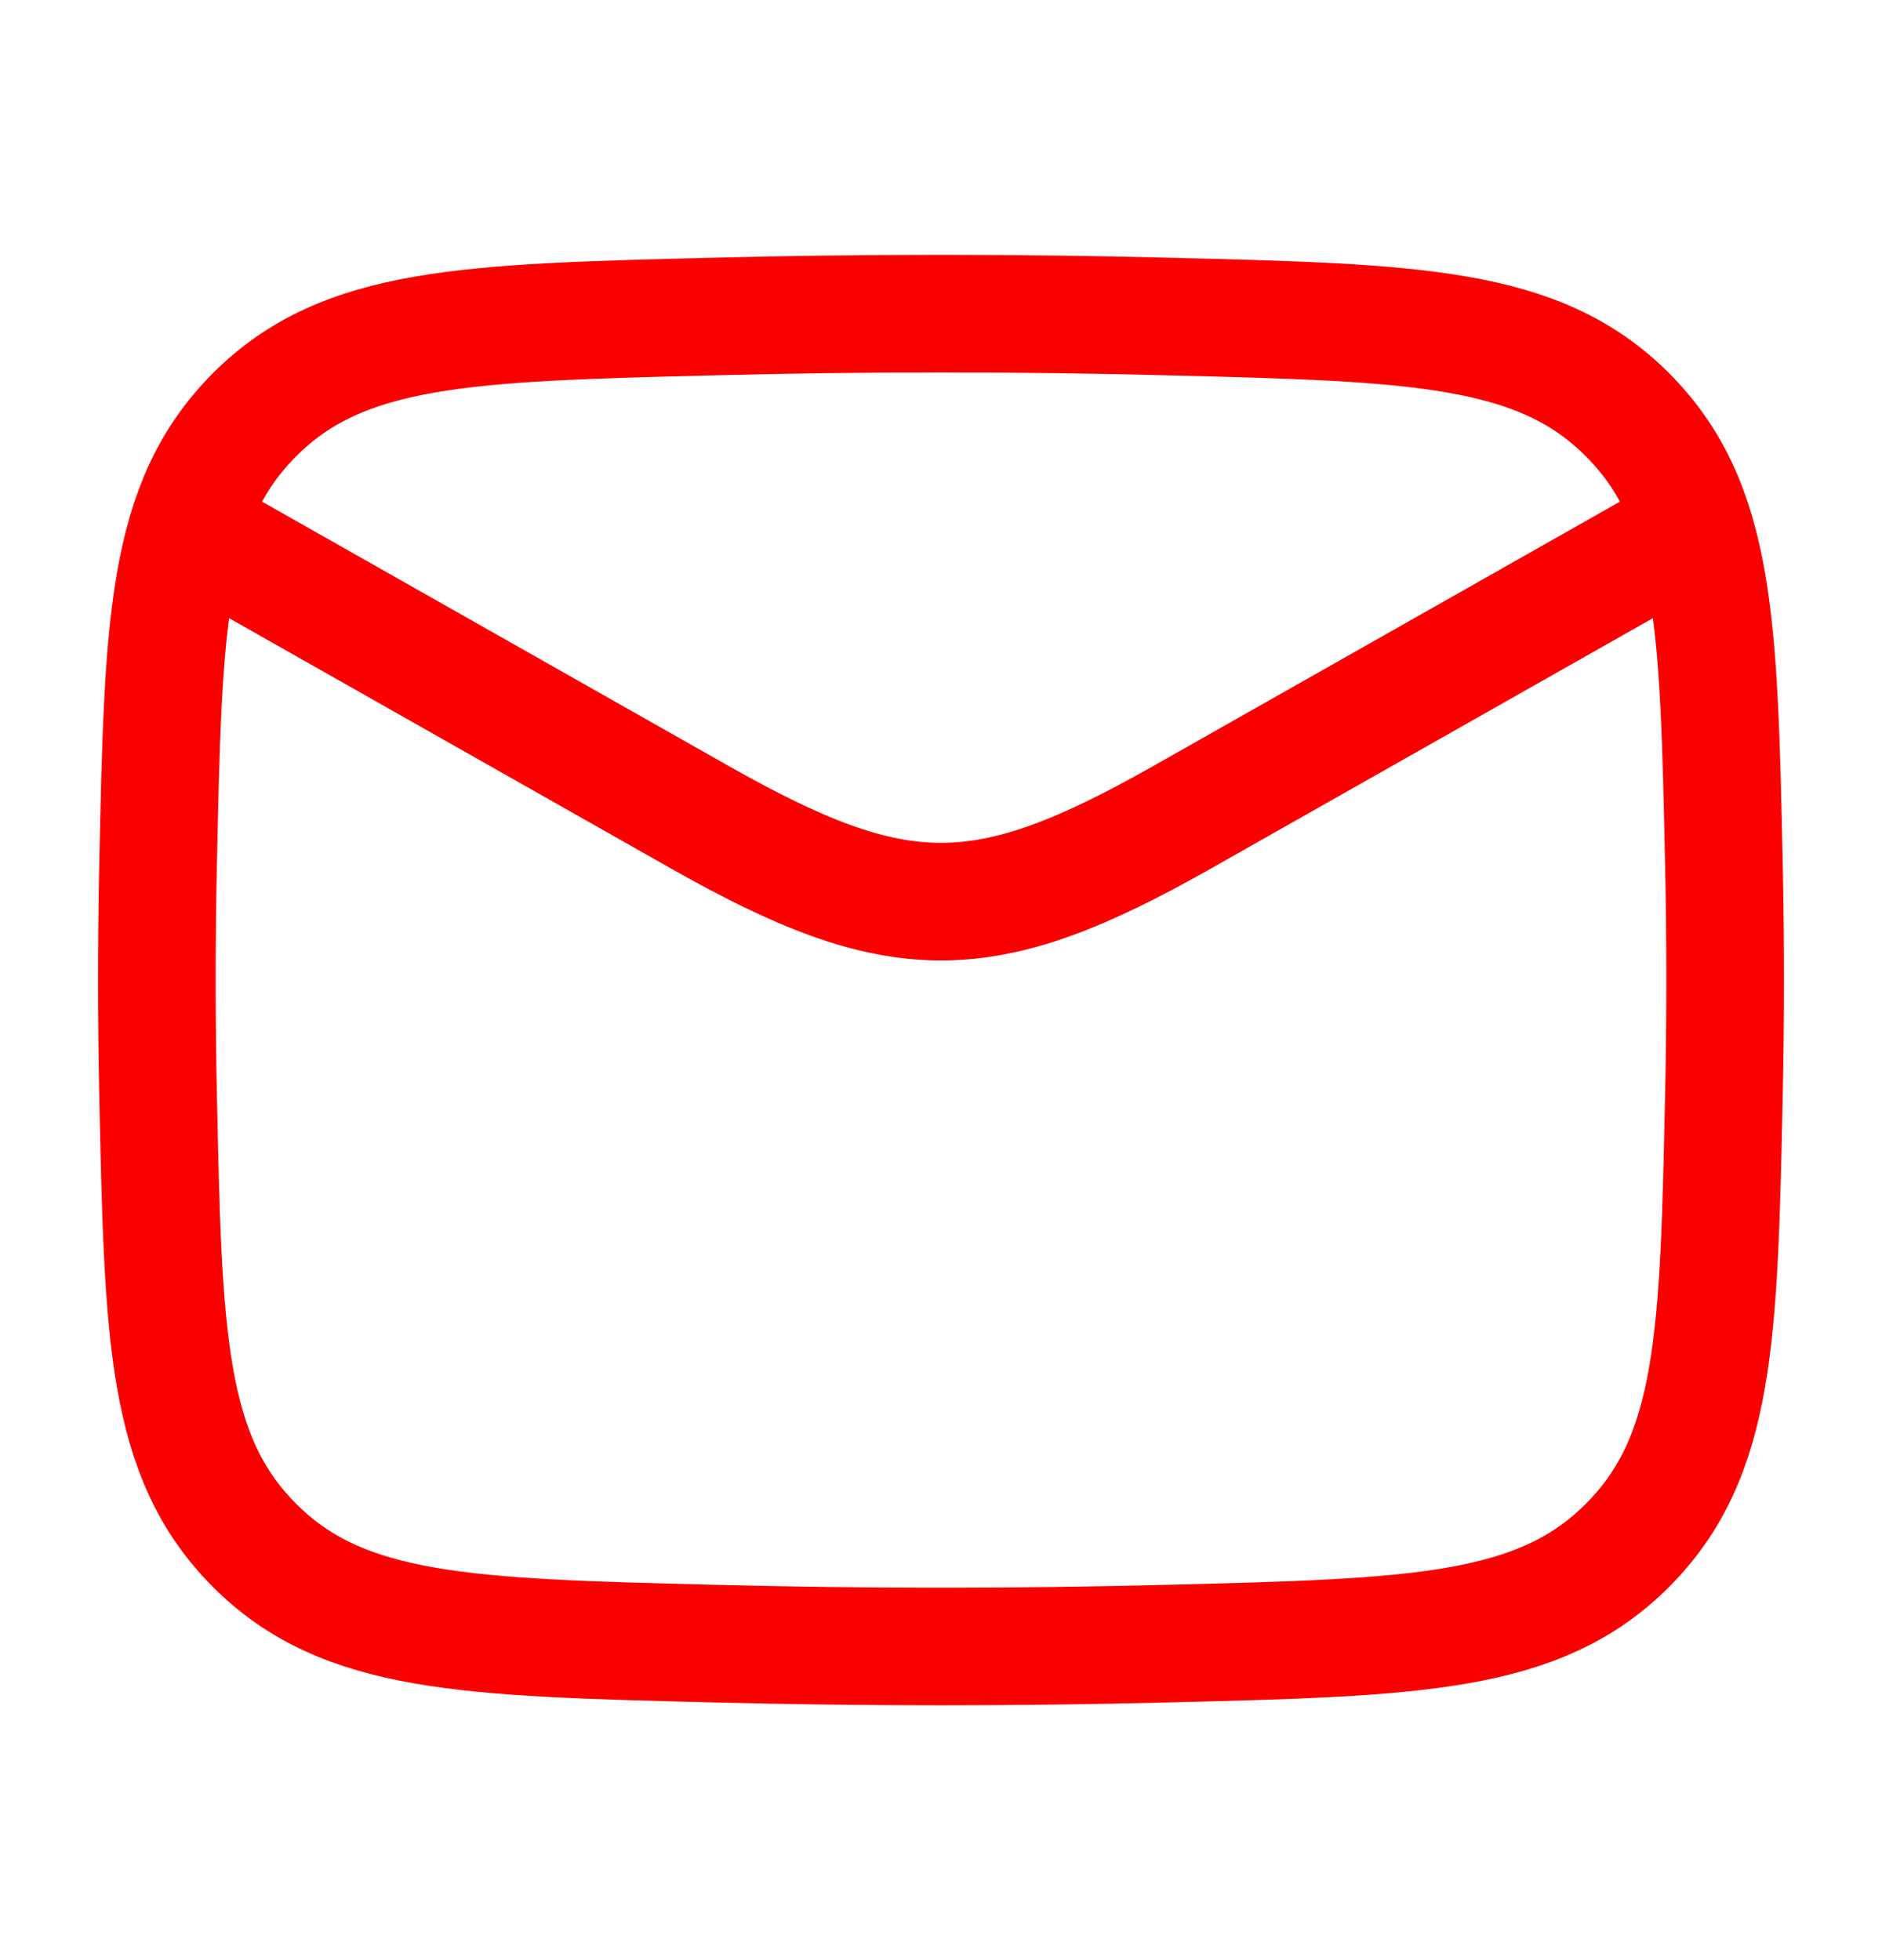
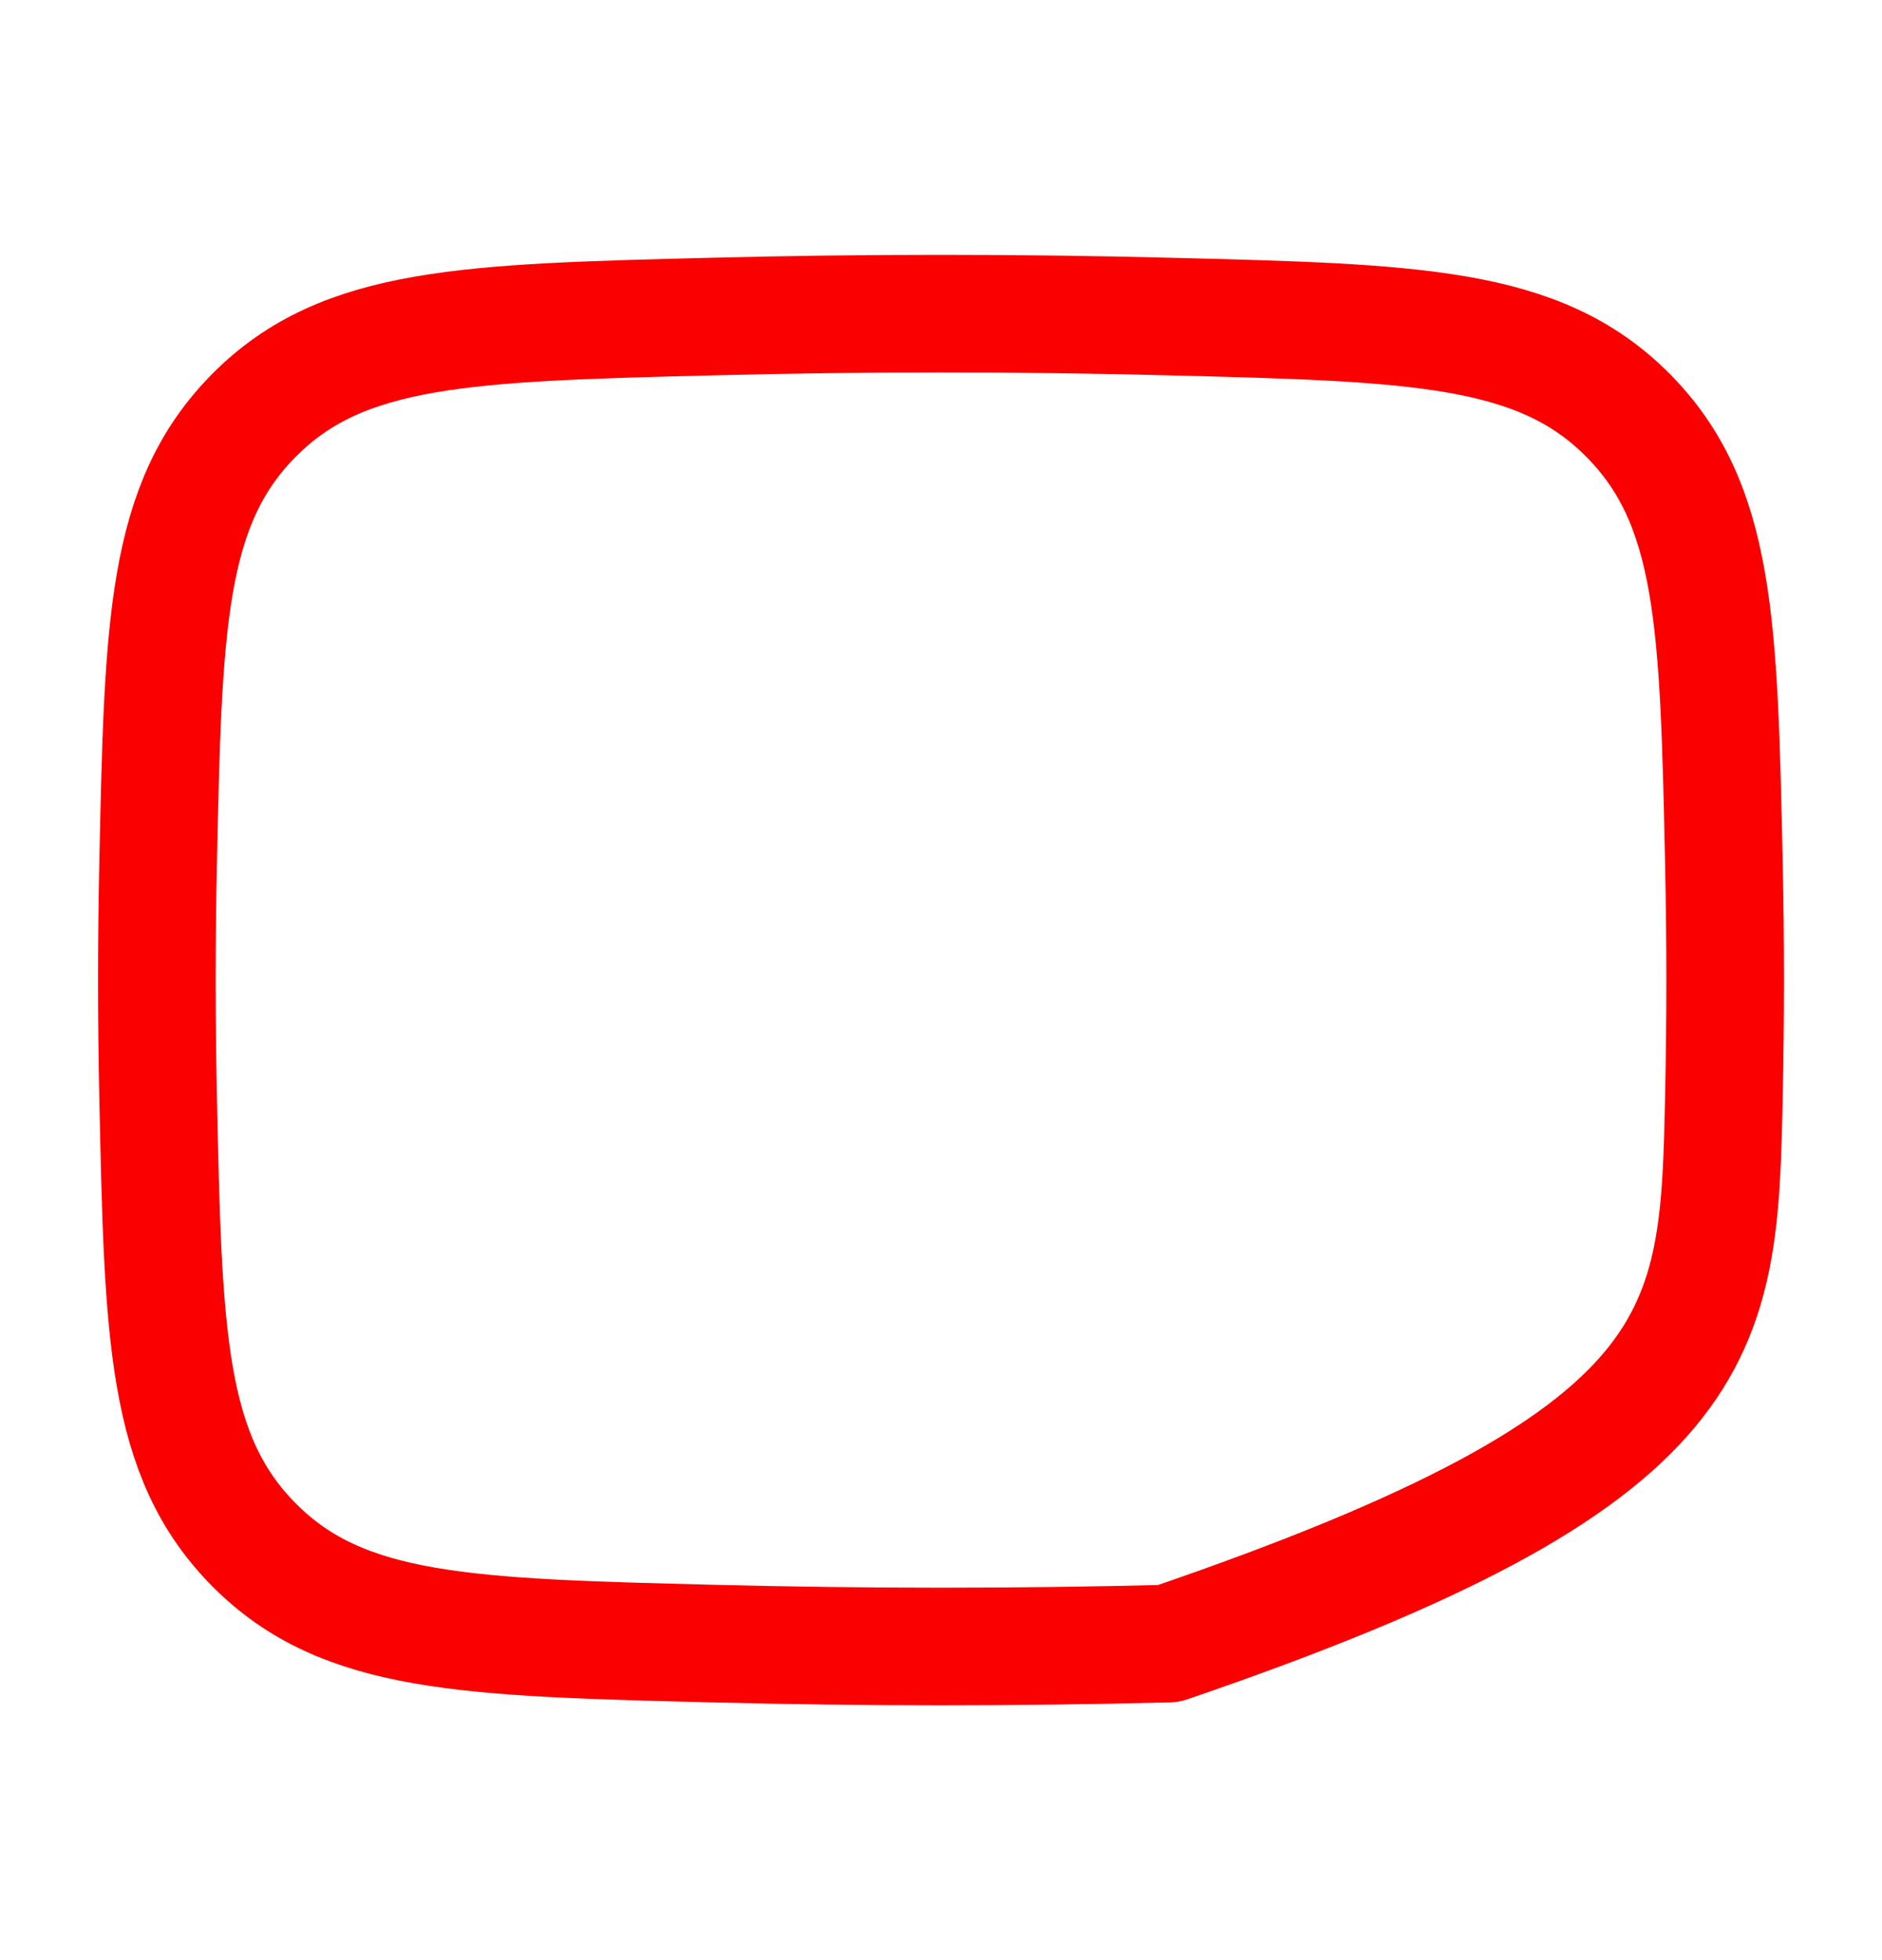
<svg xmlns="http://www.w3.org/2000/svg" width="24" height="25" viewBox="0 0 24 25" fill="none">
-   <path d="M2 6.5L8.913 10.417C11.462 11.861 12.538 11.861 15.087 10.417L22 6.5" stroke="#FA0000" stroke-width="1.5" stroke-linejoin="round" />
-   <path d="M2.016 13.976C2.081 17.041 2.114 18.574 3.245 19.709C4.376 20.845 5.95 20.884 9.099 20.963C11.039 21.012 12.961 21.012 14.901 20.963C18.05 20.884 19.624 20.845 20.755 19.709C21.886 18.574 21.919 17.041 21.984 13.976C22.005 12.99 22.005 12.01 21.984 11.024C21.919 7.959 21.886 6.426 20.755 5.291C19.624 4.155 18.05 4.116 14.901 4.037C12.961 3.988 11.039 3.988 9.099 4.037C5.95 4.116 4.376 4.155 3.245 5.291C2.114 6.426 2.081 7.959 2.016 11.024C1.995 12.01 1.995 12.99 2.016 13.976Z" stroke="#FA0000" stroke-width="1.5" stroke-linejoin="round" />
+   <path d="M2.016 13.976C2.081 17.041 2.114 18.574 3.245 19.709C4.376 20.845 5.95 20.884 9.099 20.963C11.039 21.012 12.961 21.012 14.901 20.963C21.886 18.574 21.919 17.041 21.984 13.976C22.005 12.99 22.005 12.01 21.984 11.024C21.919 7.959 21.886 6.426 20.755 5.291C19.624 4.155 18.05 4.116 14.901 4.037C12.961 3.988 11.039 3.988 9.099 4.037C5.95 4.116 4.376 4.155 3.245 5.291C2.114 6.426 2.081 7.959 2.016 11.024C1.995 12.01 1.995 12.99 2.016 13.976Z" stroke="#FA0000" stroke-width="1.5" stroke-linejoin="round" />
</svg>